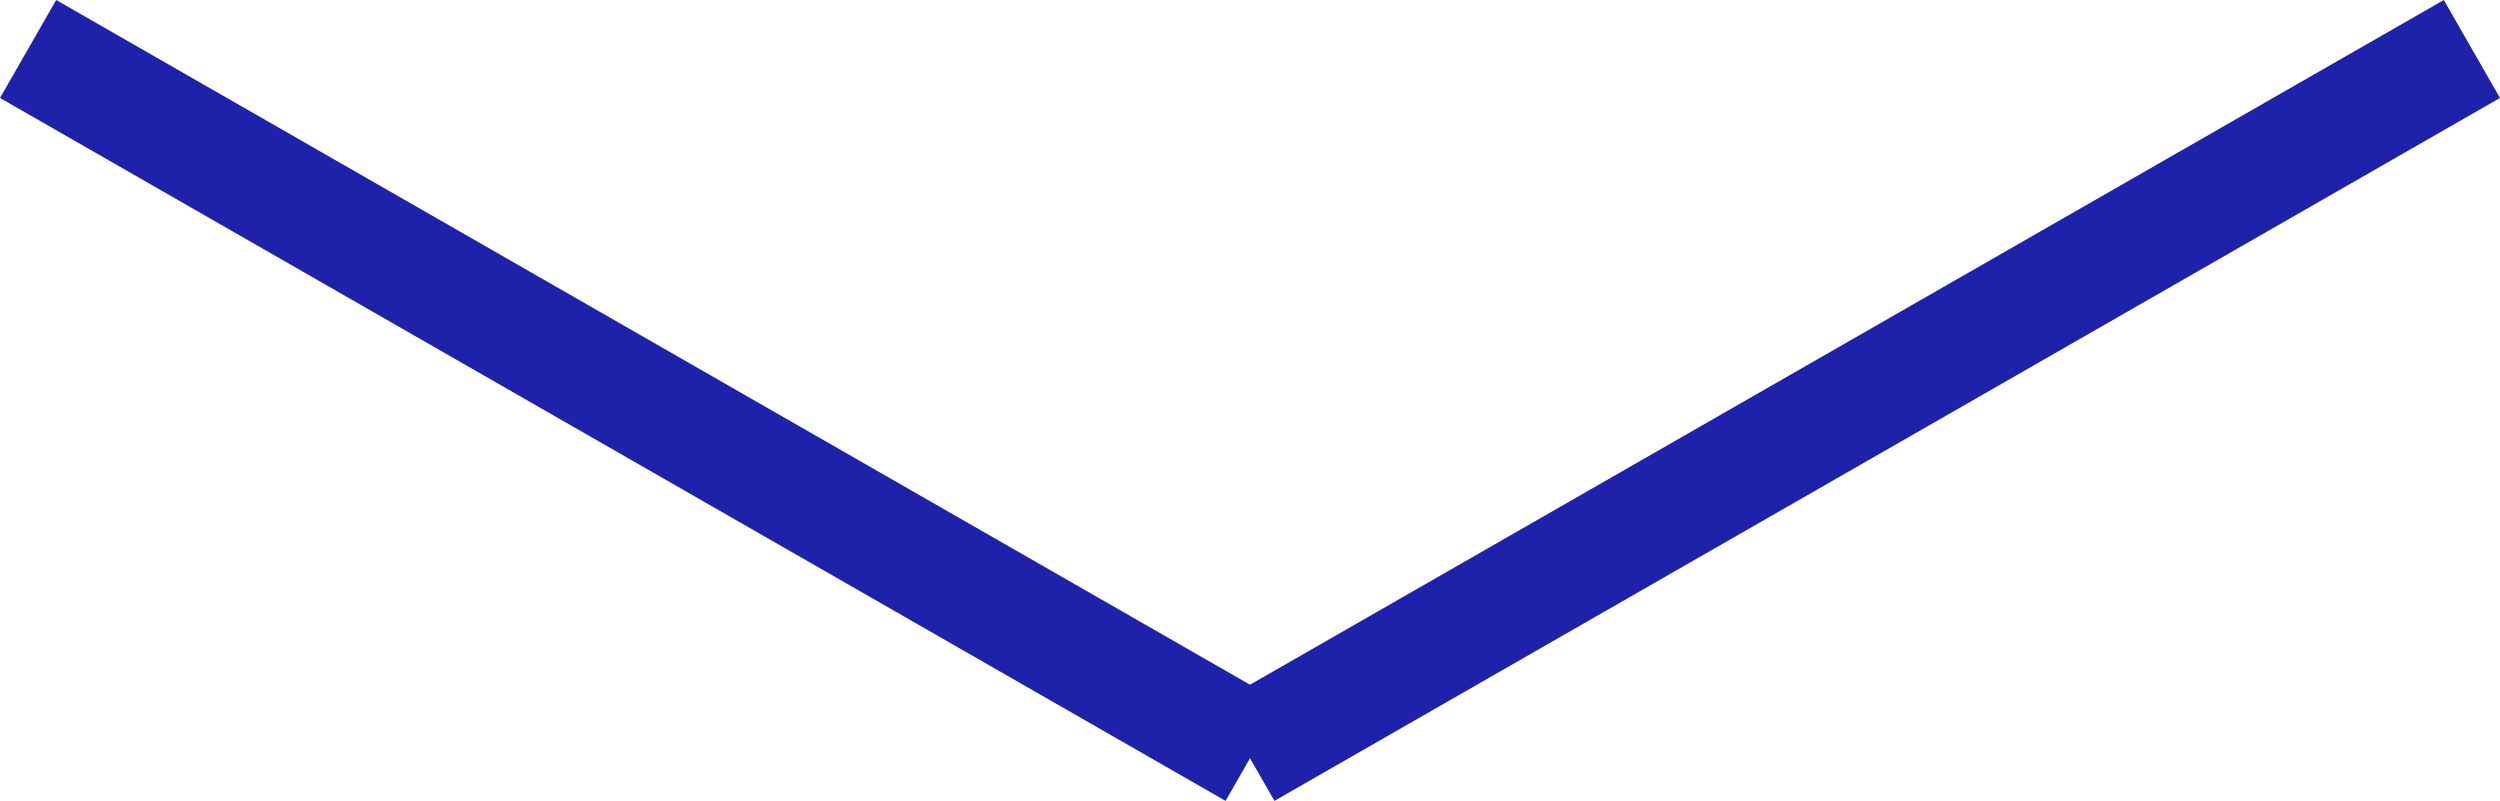
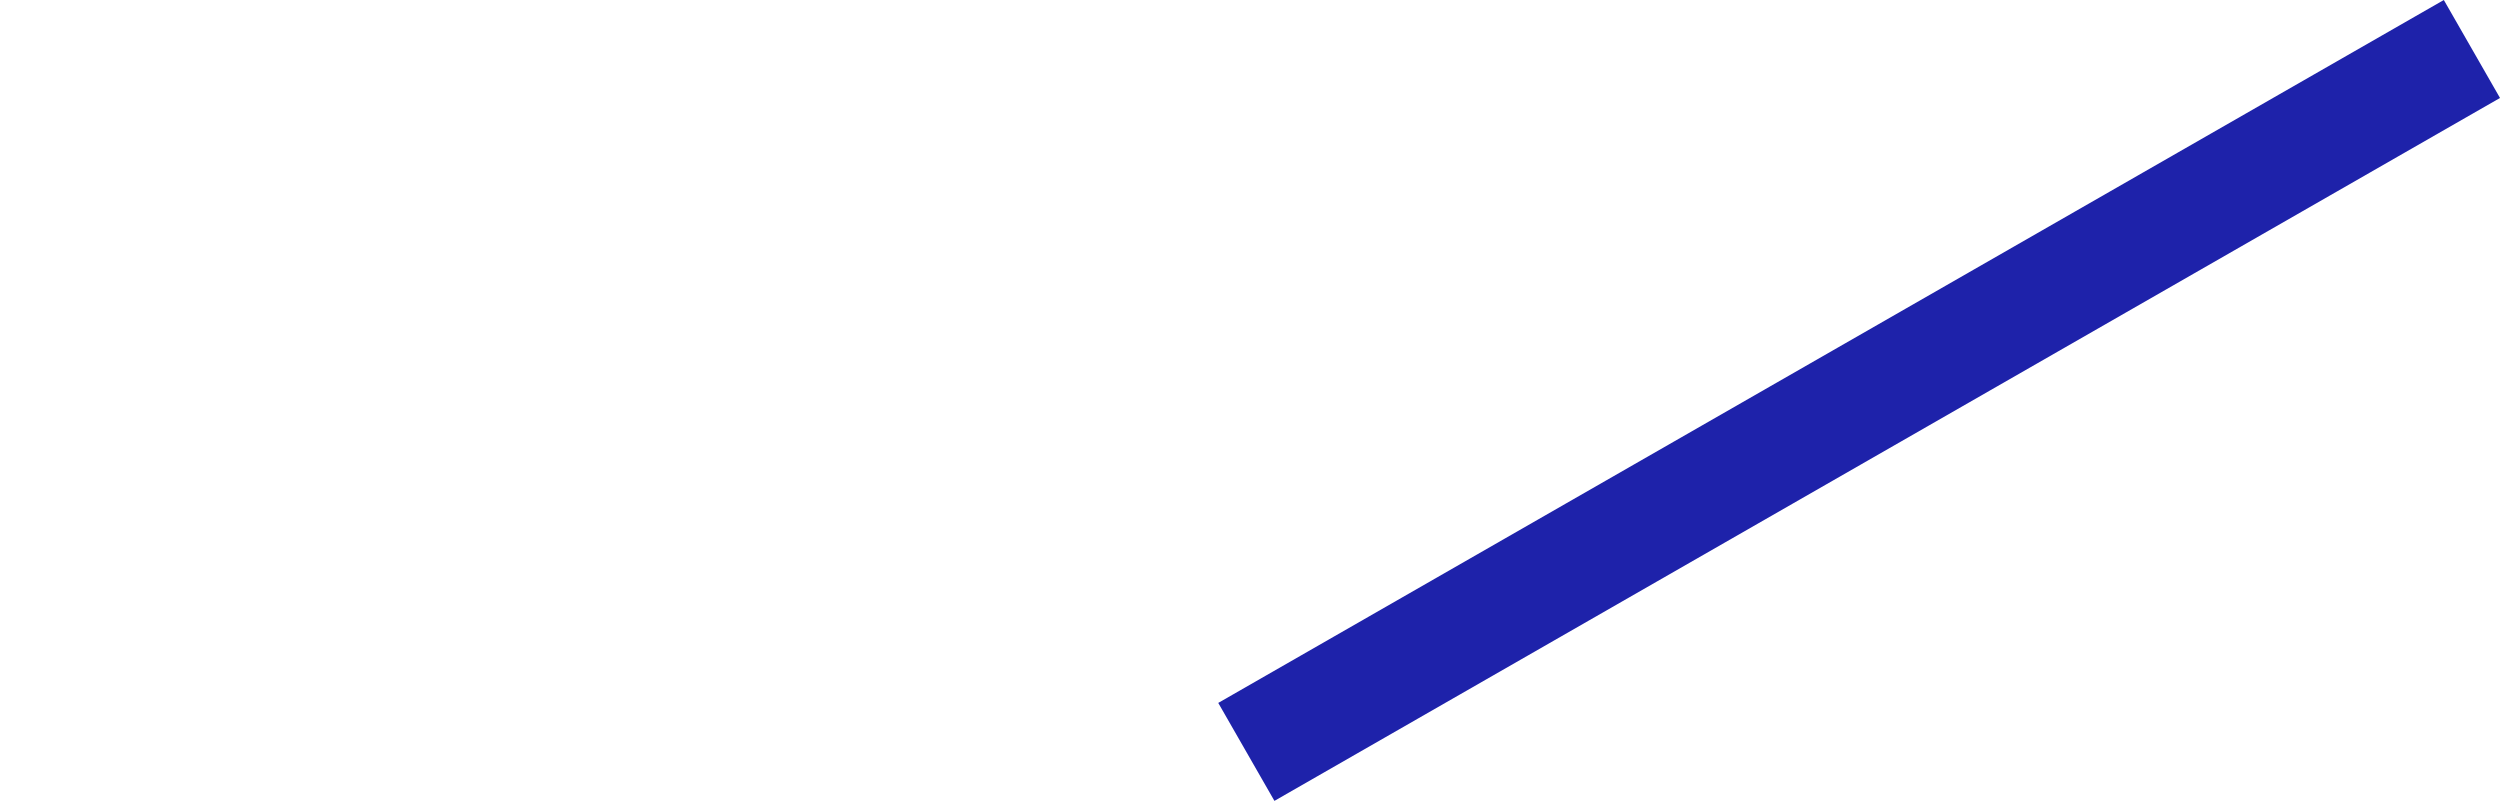
<svg xmlns="http://www.w3.org/2000/svg" id="レイヤー_1" data-name="レイヤー 1" viewBox="0 0 88.553 28.367">
  <defs>
    <style>
      .cls-1 {
        fill: none;
        stroke: #1e22aa;
        stroke-width: 4px;
      }
    </style>
  </defs>
  <g id="グループ_4" data-name="グループ 4">
-     <line id="線_1" data-name="線 1" class="cls-1" x1="44.406" y1="26.633" x2="0.995" y2="1.735" />
    <line id="線_2" data-name="線 2" class="cls-1" x1="44.147" y1="26.633" x2="87.558" y2="1.735" />
  </g>
</svg>